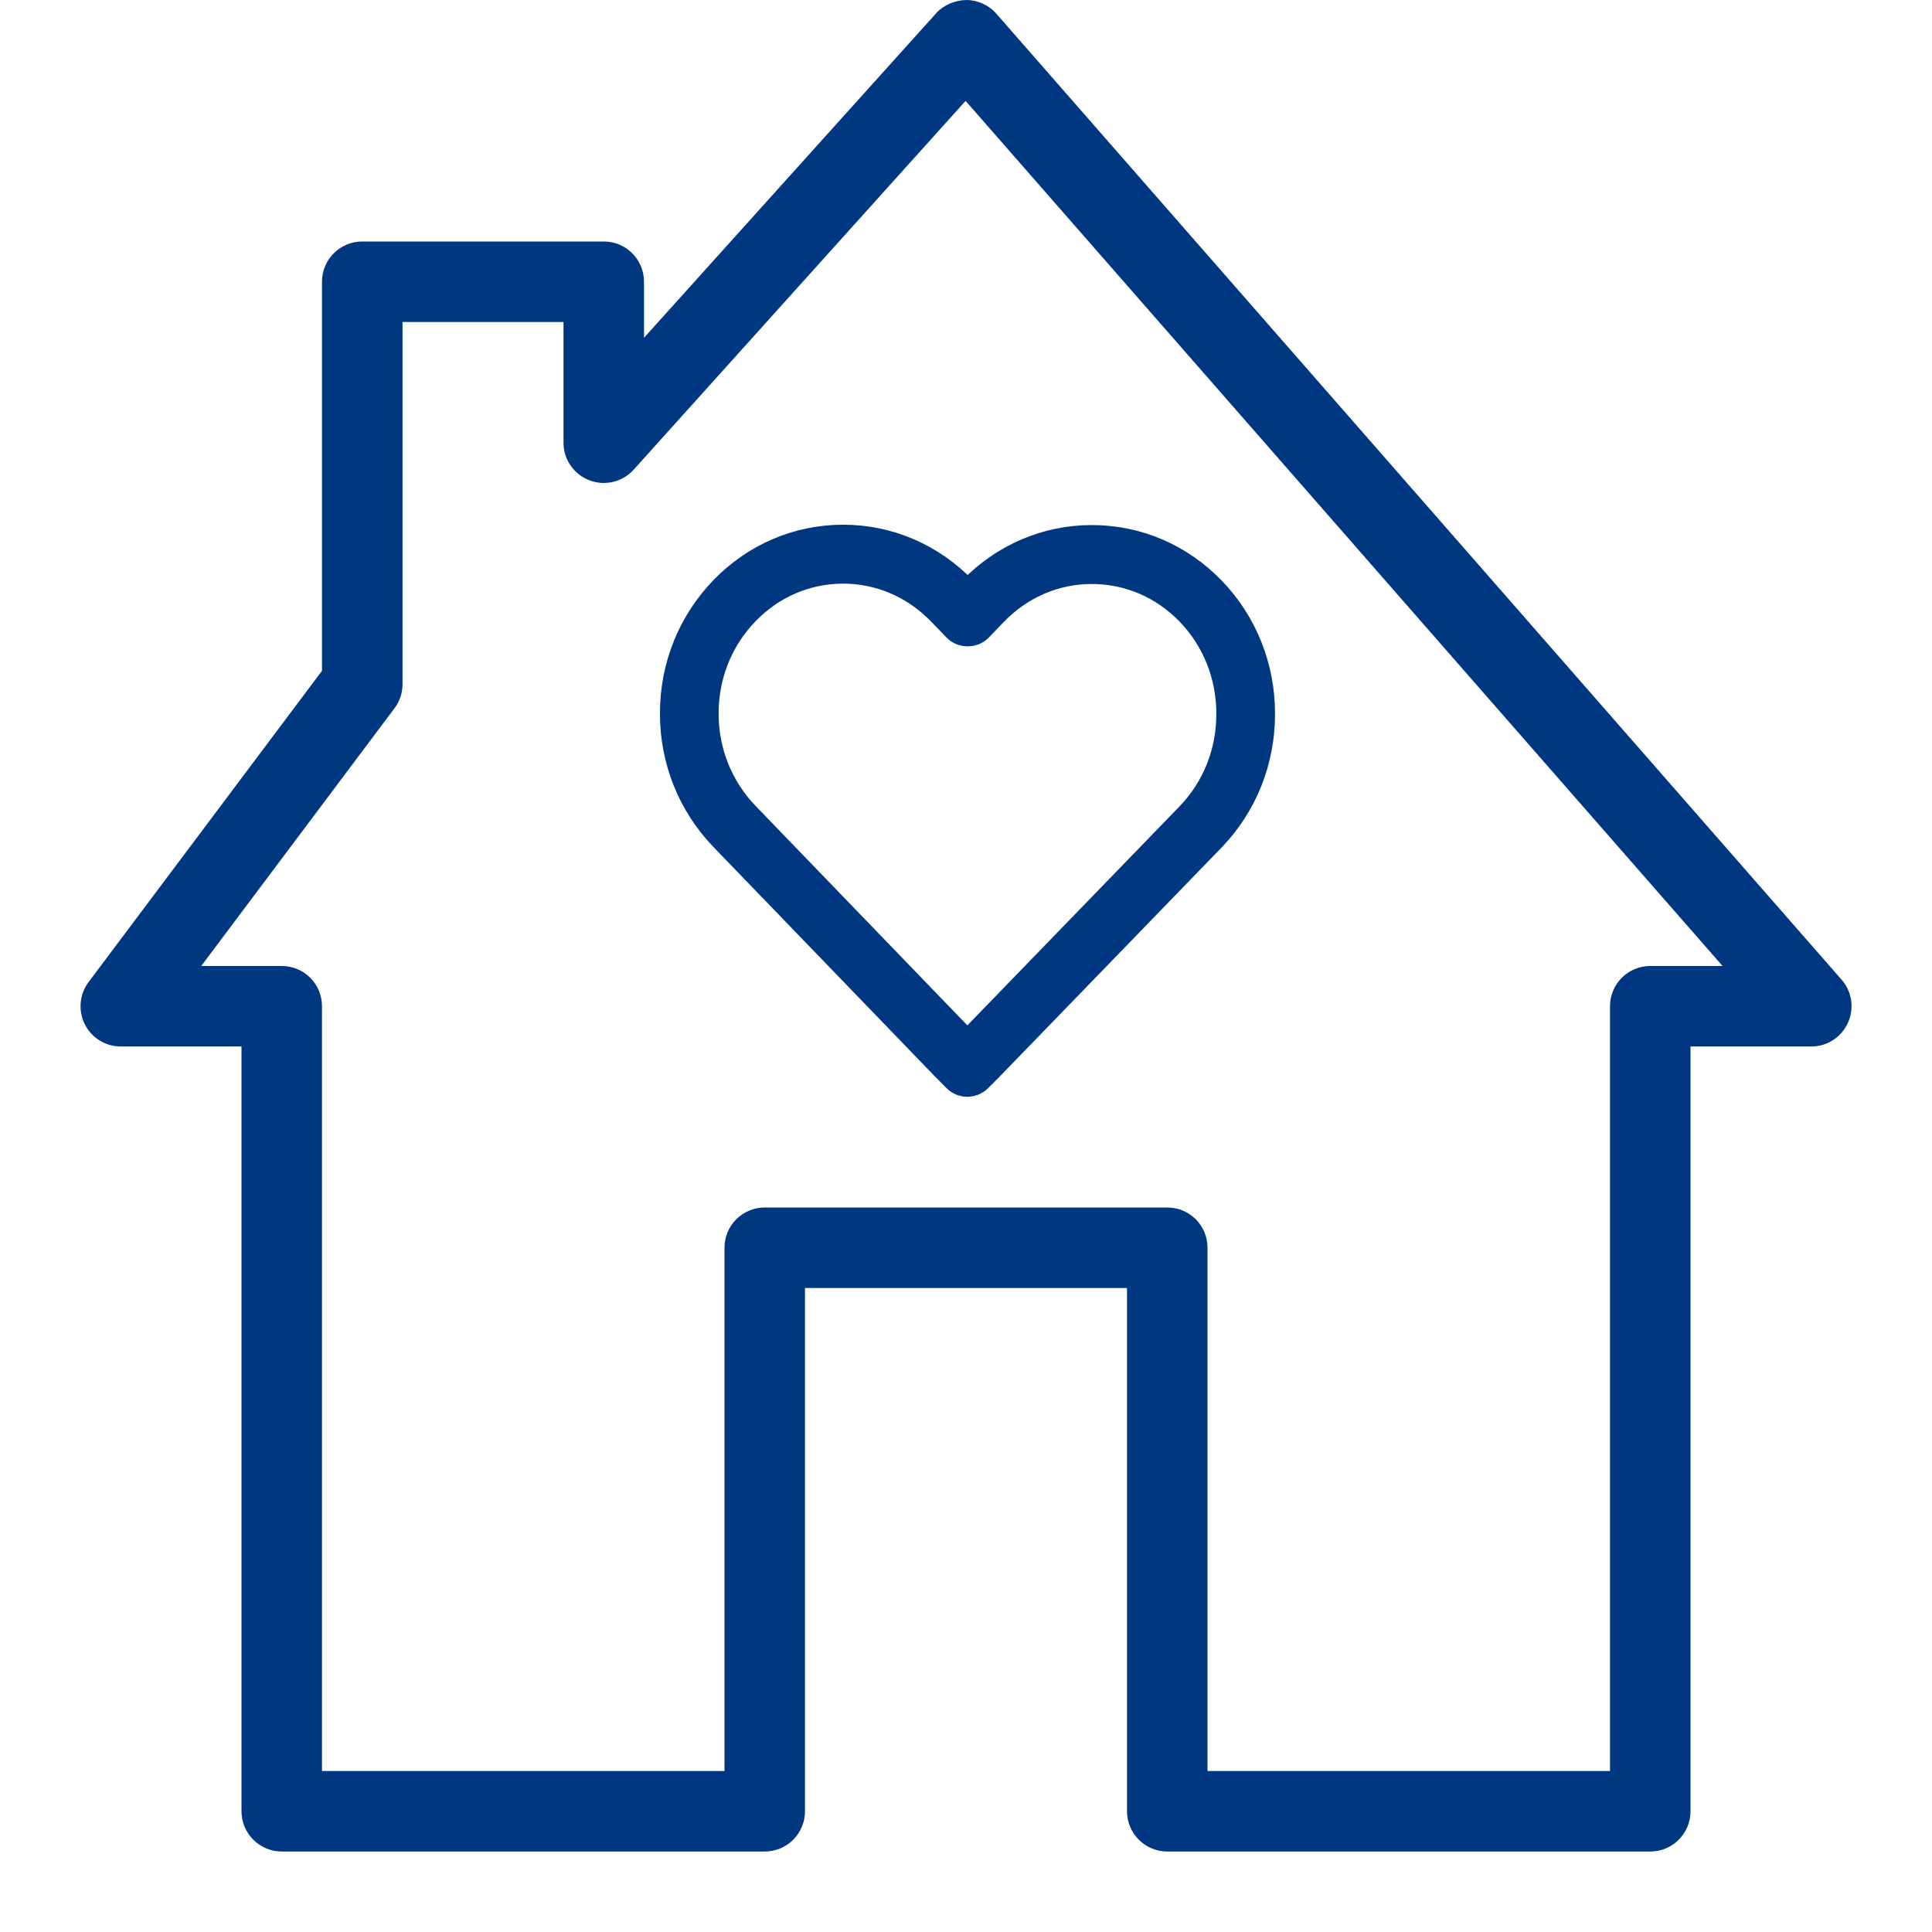
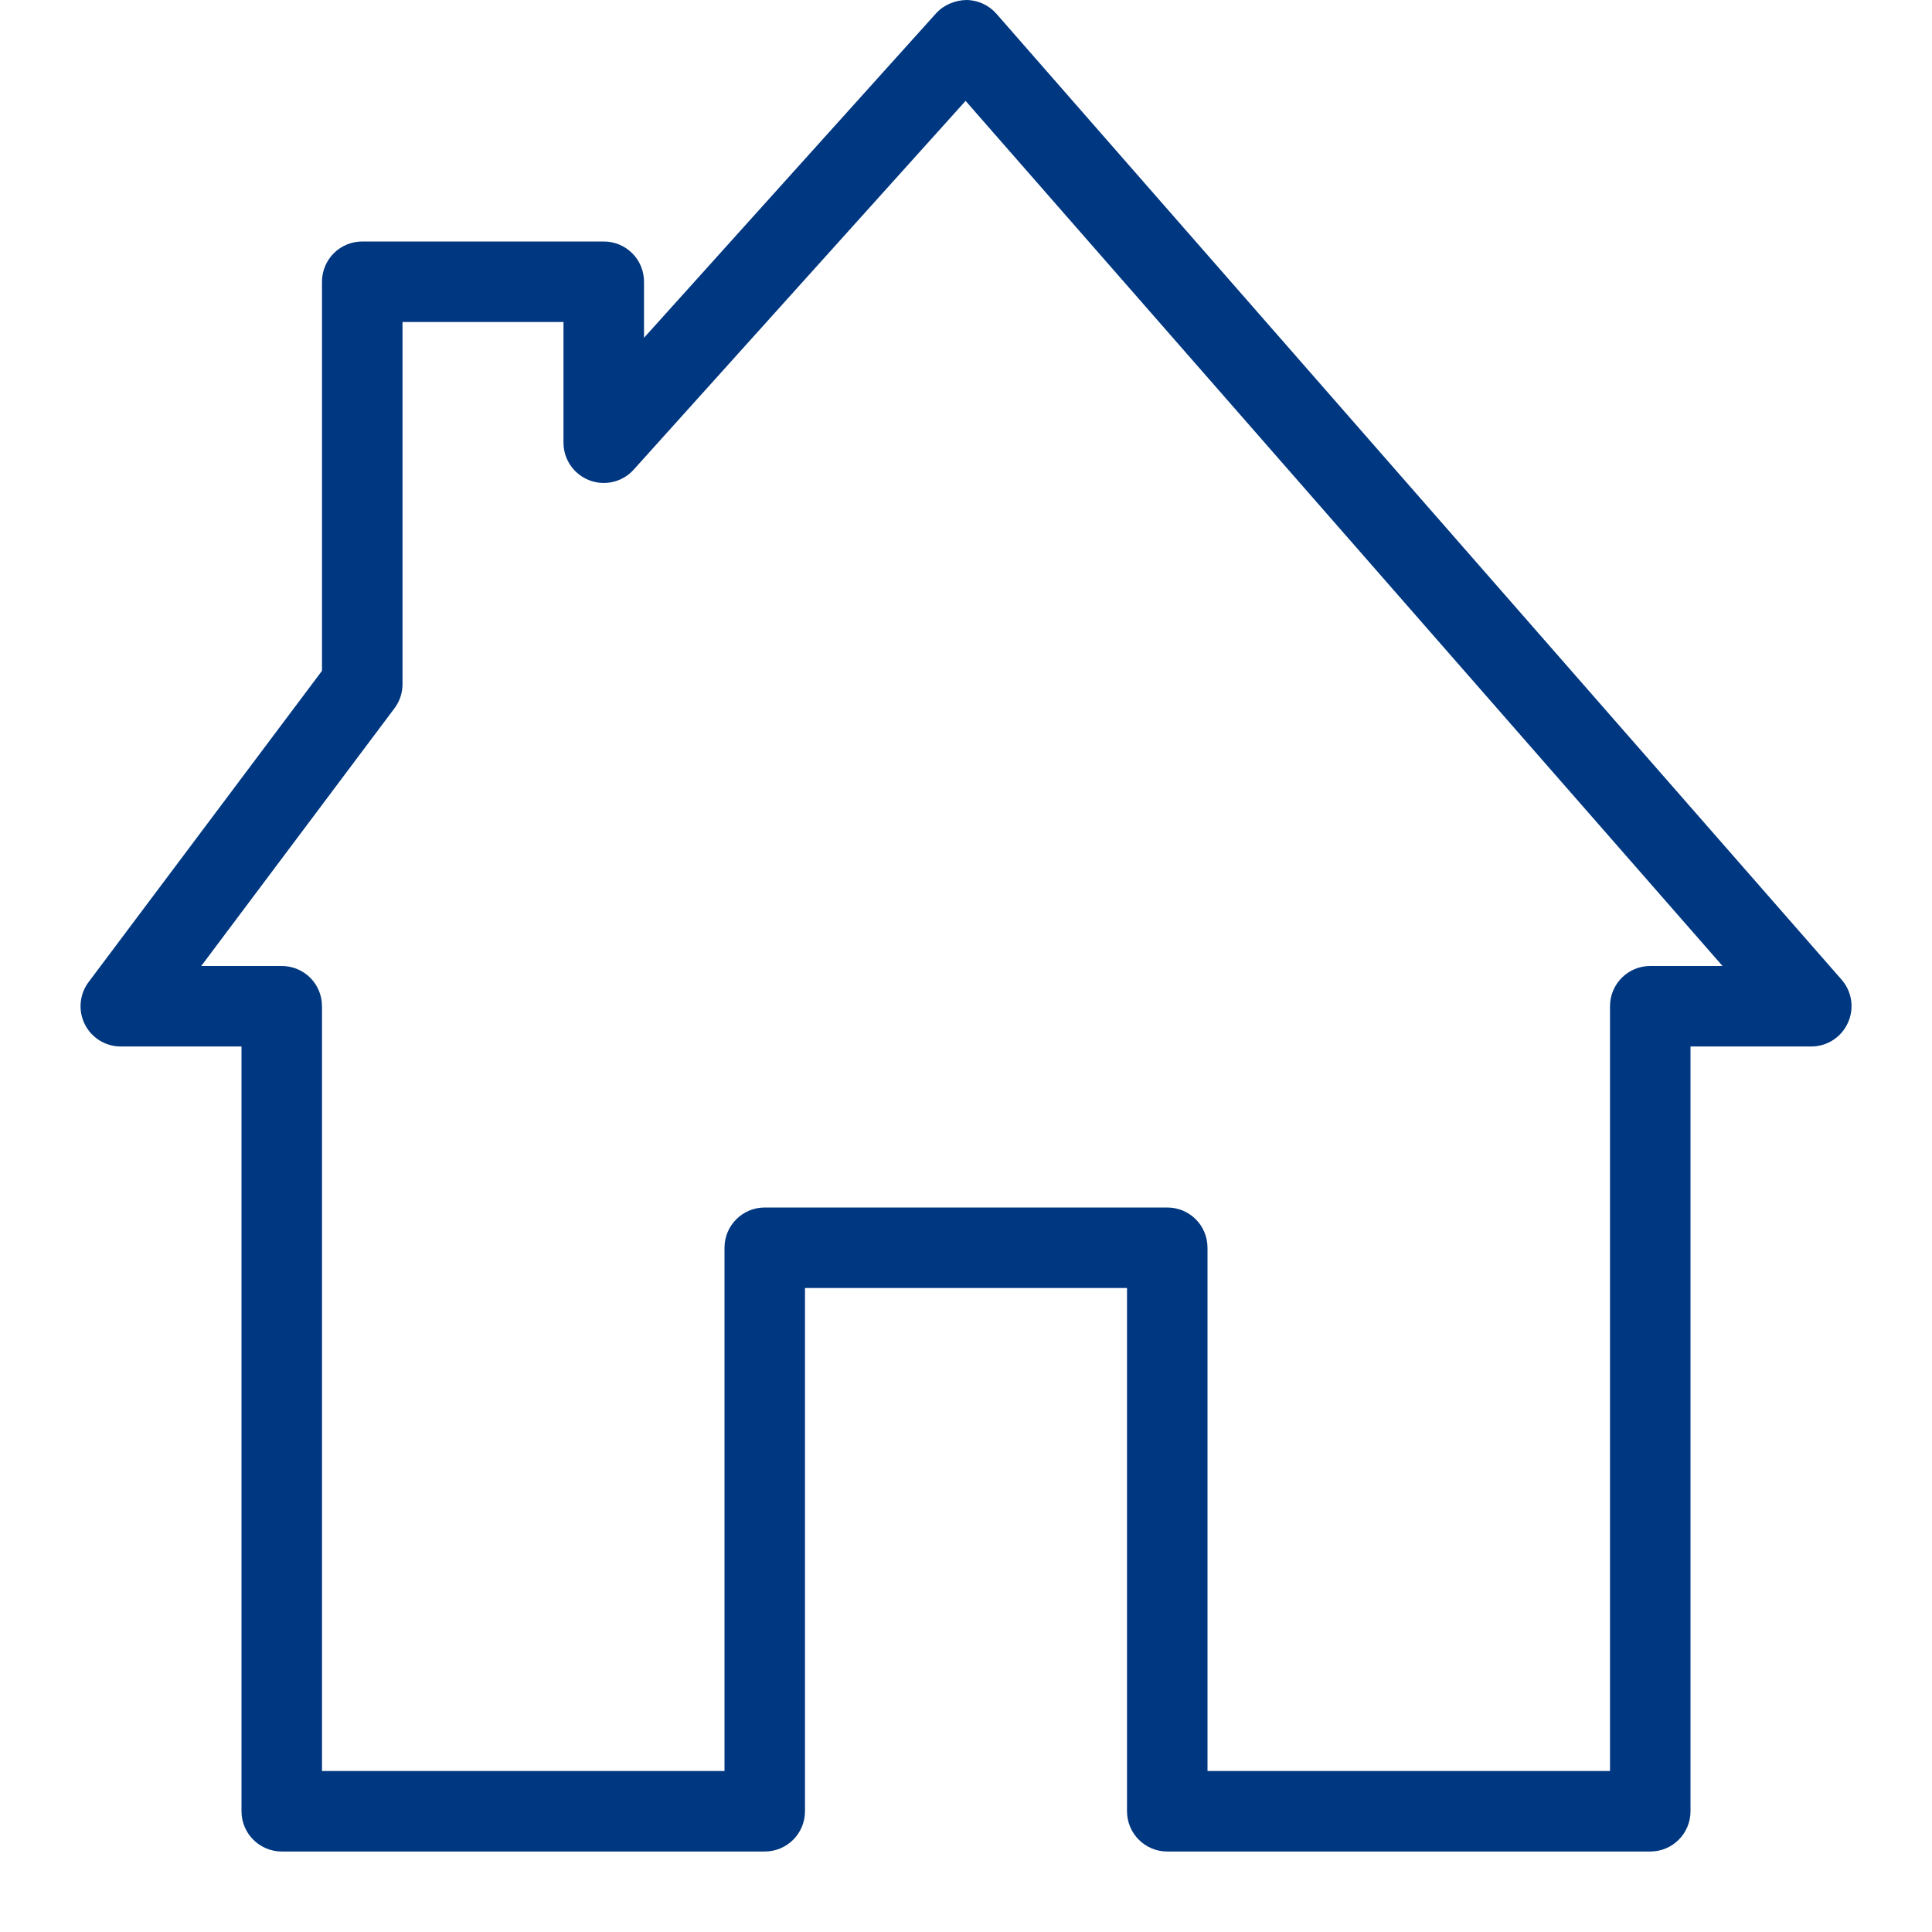
<svg xmlns="http://www.w3.org/2000/svg" width="56" height="56" viewBox="0 0 56 56" fill="none">
  <g clip-path="url(#clip0_6877_11)">
    <path fill-rule="evenodd" clip-rule="evenodd" d="M27.988 2.924L49.929 28H47.833C47.189 28 46.667 28.52 46.667 29.167V51.333H35V36.167C35 35.52 34.48 35 33.833 35H22.167C21.523 35 21 35.52 21 36.167V51.333H9.333V29.167C9.333 28.52 8.813 28 8.167 28H5.833L11.433 20.531C11.585 20.33 11.667 20.085 11.667 19.833V9.333H16.333V12.833C16.333 13.316 16.632 13.748 17.082 13.921C17.537 14.096 18.046 13.97 18.368 13.613L27.988 2.924ZM17.5 7H10.5C9.856 7 9.333 7.52 9.333 8.167V19.444L2.567 28.467C2.303 28.819 2.261 29.293 2.457 29.687C2.655 30.084 3.059 30.333 3.5 30.333H7V52.5C7 53.144 7.523 53.667 8.167 53.667H22.167C22.813 53.667 23.333 53.144 23.333 52.5V37.333H32.667V52.5C32.667 53.144 33.189 53.667 33.833 53.667H47.833C48.48 53.667 49 53.144 49 52.5V30.333H52.5C52.96 30.333 53.373 30.065 53.562 29.647C53.753 29.23 53.681 28.742 53.38 28.397L28.88 0.397C28.66 0.147 28.343 0.002 28.009 0C27.694 0.005 27.356 0.138 27.134 0.385L18.667 9.791V8.167C18.667 7.52 18.146 7 17.5 7Z" fill="#003781" />
-     <path fill-rule="evenodd" clip-rule="evenodd" d="M21.537 17.663C22.312 16.86 23.343 16.417 24.438 16.417C25.535 16.417 26.569 16.862 27.349 17.67L27.797 18.134C27.929 18.27 28.167 18.27 28.299 18.134L28.74 17.677C29.518 16.871 30.551 16.427 31.648 16.427C32.746 16.427 33.778 16.869 34.553 17.673C35.332 18.48 35.759 19.554 35.756 20.699C35.756 21.842 35.327 22.916 34.546 23.724L28.112 30.365C28.093 30.384 28.067 30.411 28.039 30.44C28.01 30.409 27.983 30.382 27.964 30.363L21.544 23.71C20.761 22.9 20.33 21.826 20.33 20.687C20.327 19.546 20.755 18.472 21.537 17.663ZM21.041 24.205L27.462 30.857C27.553 30.95 27.791 31.189 27.791 31.189C27.86 31.257 27.949 31.292 28.038 31.292C28.126 31.292 28.215 31.258 28.283 31.191C28.283 31.191 28.523 30.955 28.614 30.86L35.048 24.219C35.956 23.278 36.457 22.028 36.457 20.7C36.461 19.37 35.963 18.12 35.055 17.179C34.147 16.238 32.937 15.719 31.648 15.719C30.36 15.719 29.149 16.239 28.238 17.183L28.049 17.38L27.851 17.175C26.939 16.23 25.726 15.709 24.438 15.709C23.152 15.709 21.943 16.227 21.034 17.168C20.124 18.111 19.625 19.361 19.629 20.688C19.629 22.013 20.131 23.262 21.041 24.205Z" fill="#003781" stroke="#003781" />
  </g>
  <defs>
    <clipPath id="clip0_6877_11">
      <rect width="56" height="56" fill="white" />
    </clipPath>
  </defs>
</svg>